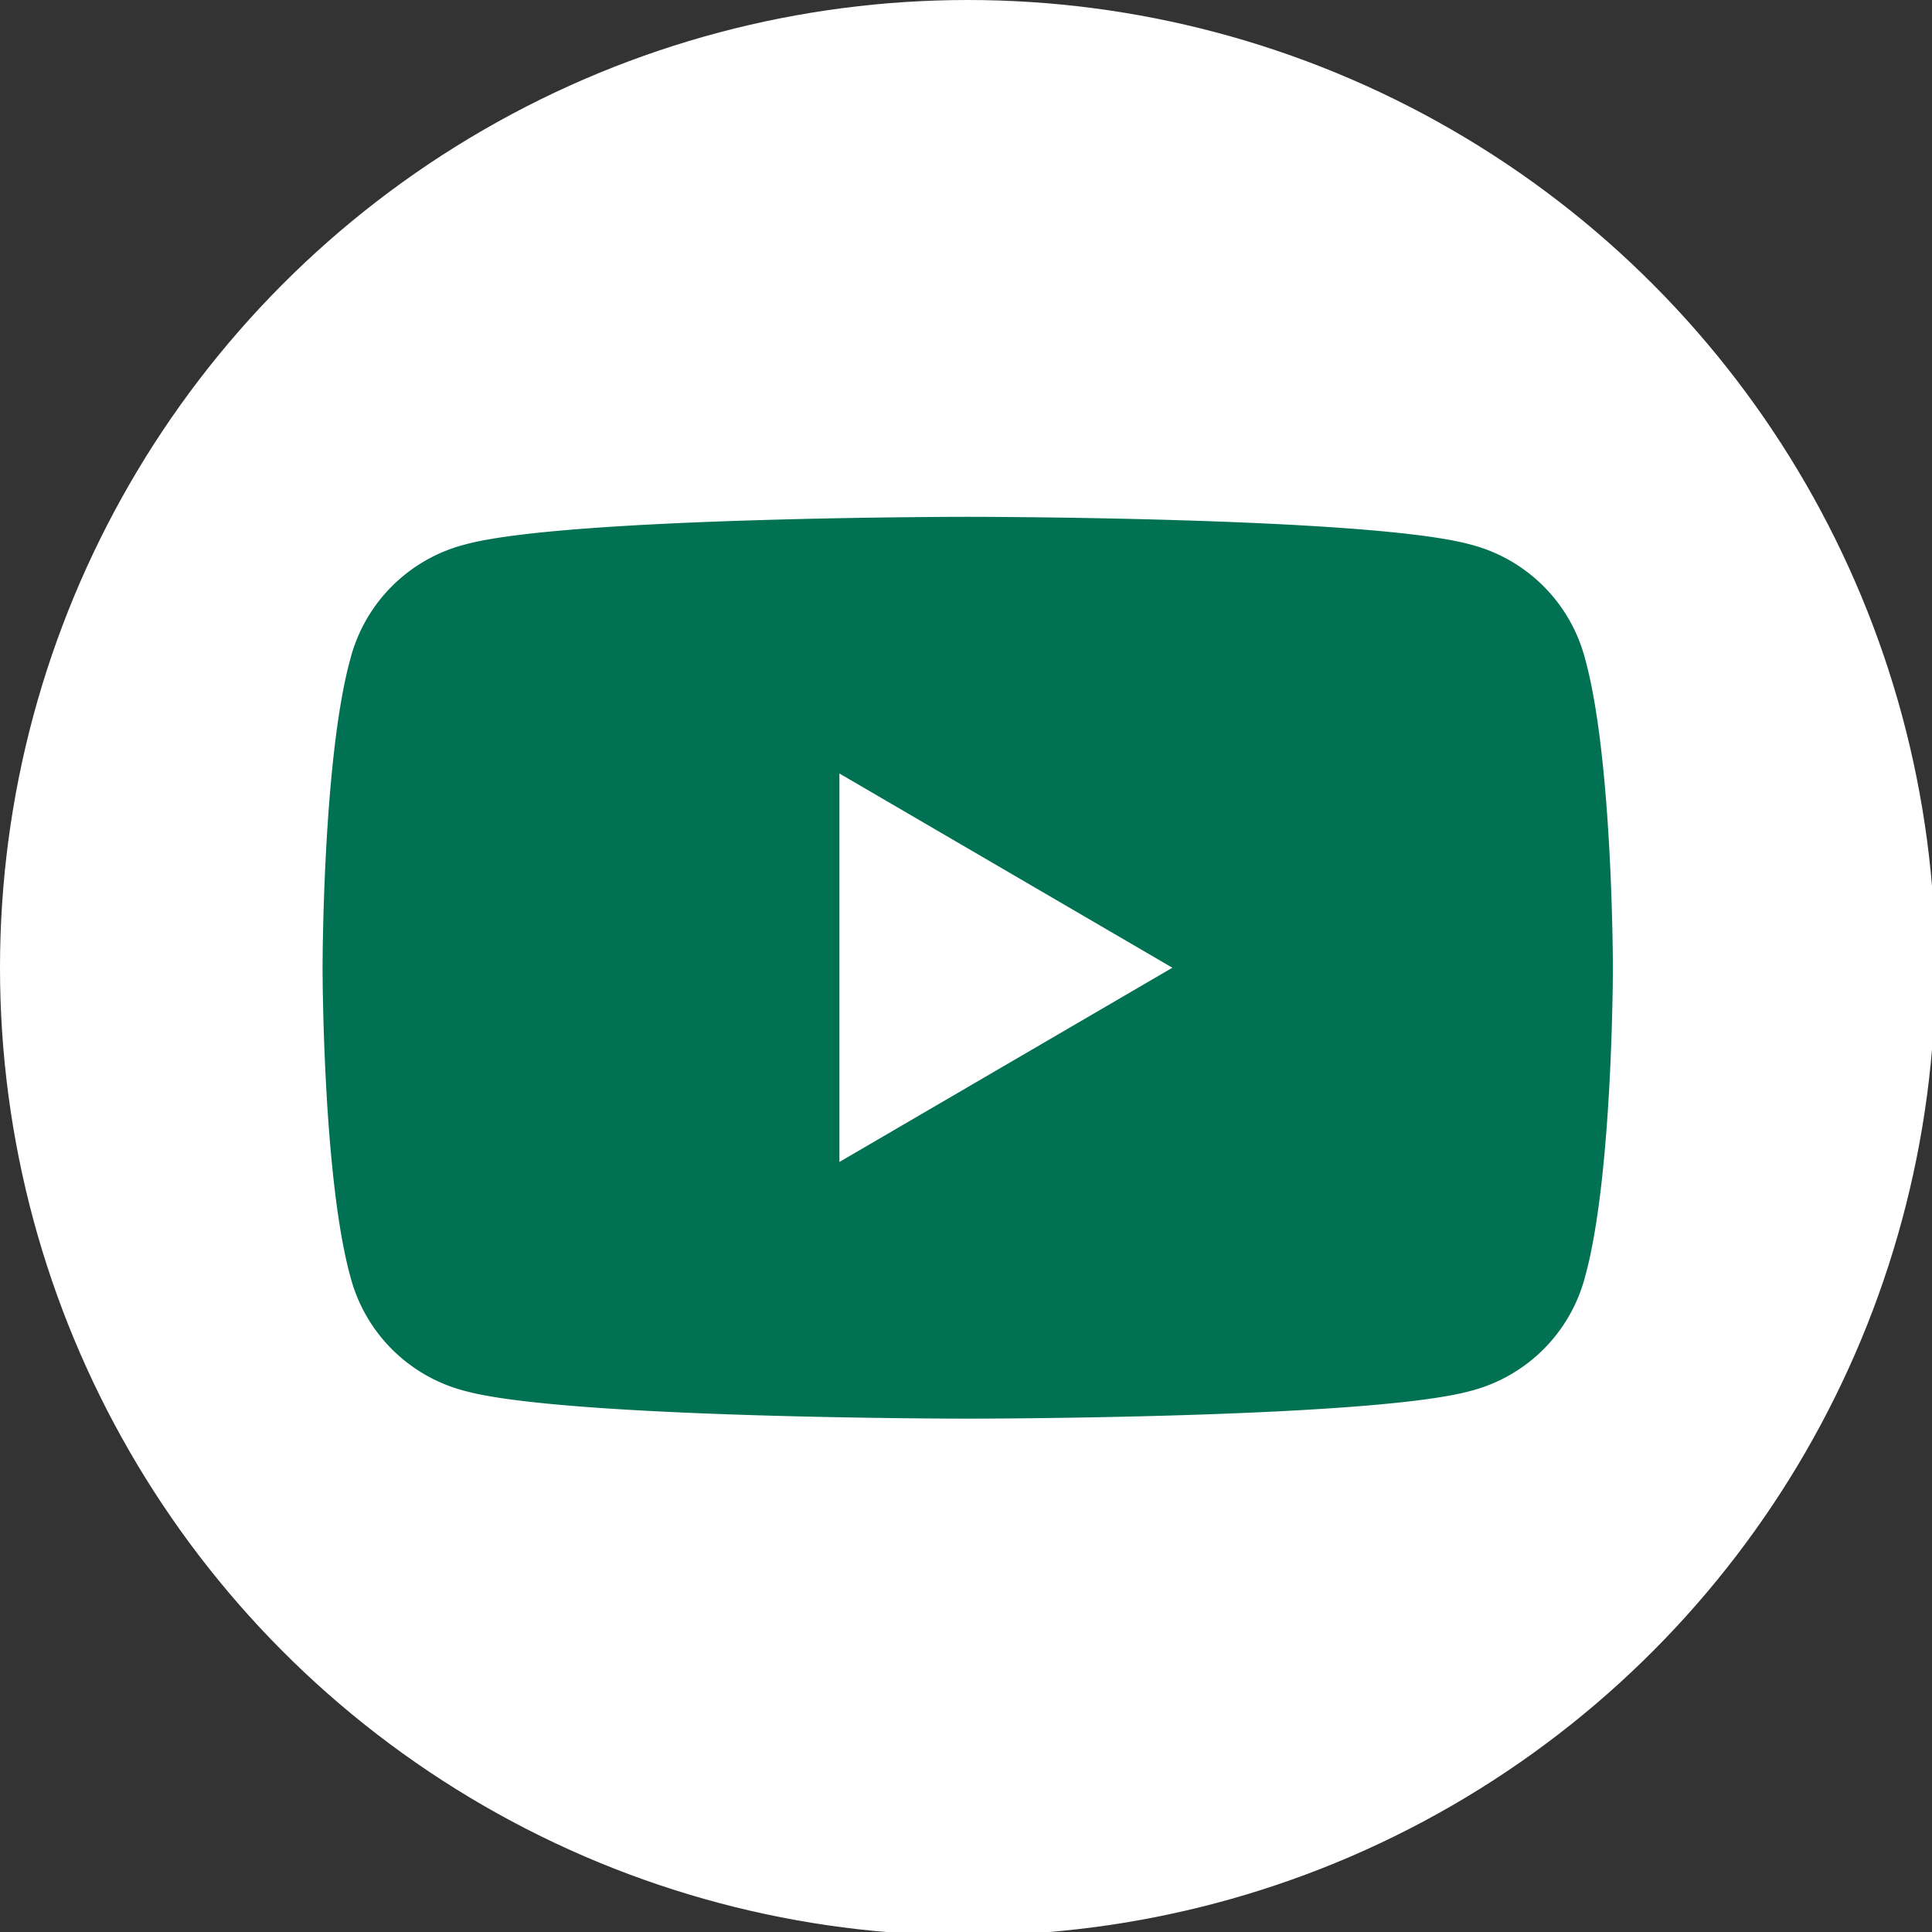
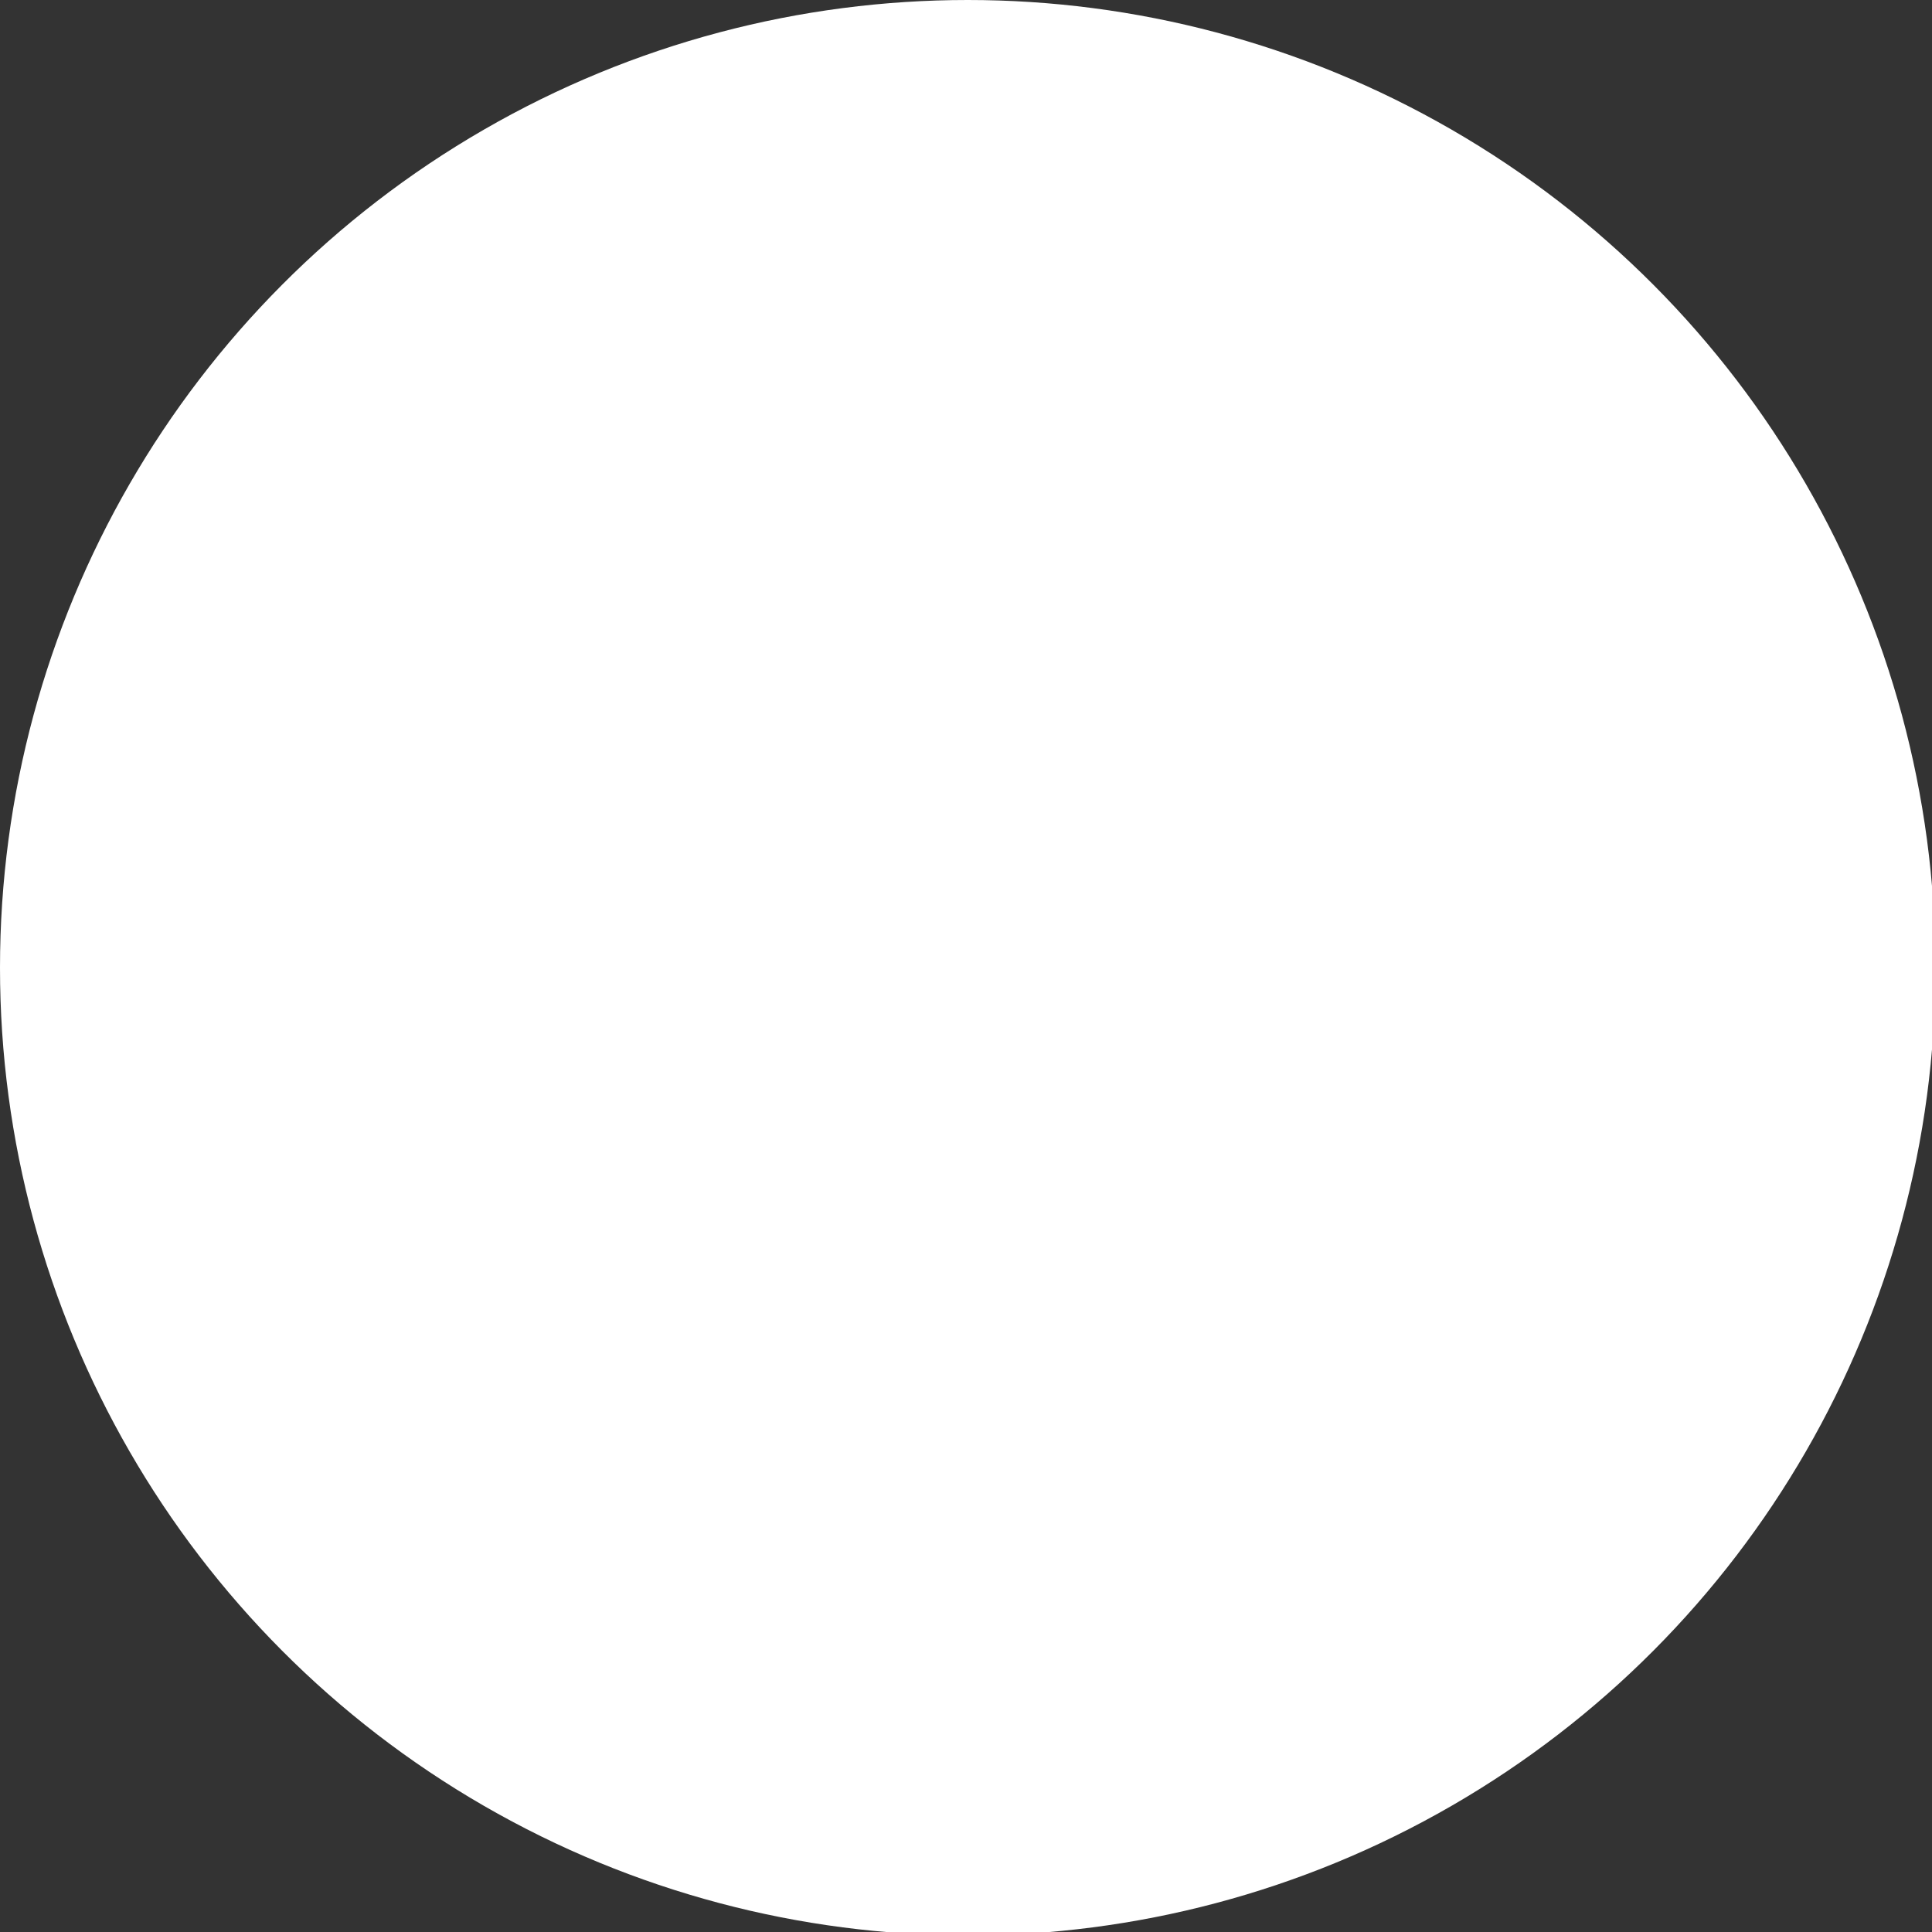
<svg xmlns="http://www.w3.org/2000/svg" id="b2ab1fe1-519f-4b82-8e6a-846acfc8bfce" data-name="圖層 1" viewBox="0 0 55.7 55.7">
  <rect x="0" y="0" width="55.7" height="55.7" fill="#333333" stroke="none" />
  <title>icon-03-yt</title>
  <g>
    <circle cx="27.9" cy="27.9" r="27.9" style="fill: #fff" />
-     <path d="M700.8,375.6a4.6,4.6,0,0,0-3.3-3.3c-2.9-.8-14.5-.8-14.5-.8s-11.6,0-14.5.8a4.6,4.6,0,0,0-3.3,3.3c-.8,2.9-.8,8.9-.8,8.9s0,6,.8,8.9a4.6,4.6,0,0,0,3.3,3.3c2.9.8,14.5.8,14.5.8s11.6,0,14.5-.8a4.6,4.6,0,0,0,3.3-3.3c.8-2.9.8-8.9.8-8.9S701.6,378.5,700.8,375.6Zm-21.5,14.5V378.9l9.6,5.6Z" transform="translate(-655.1 -356.6)" style="fill: #007152" />
  </g>
</svg>